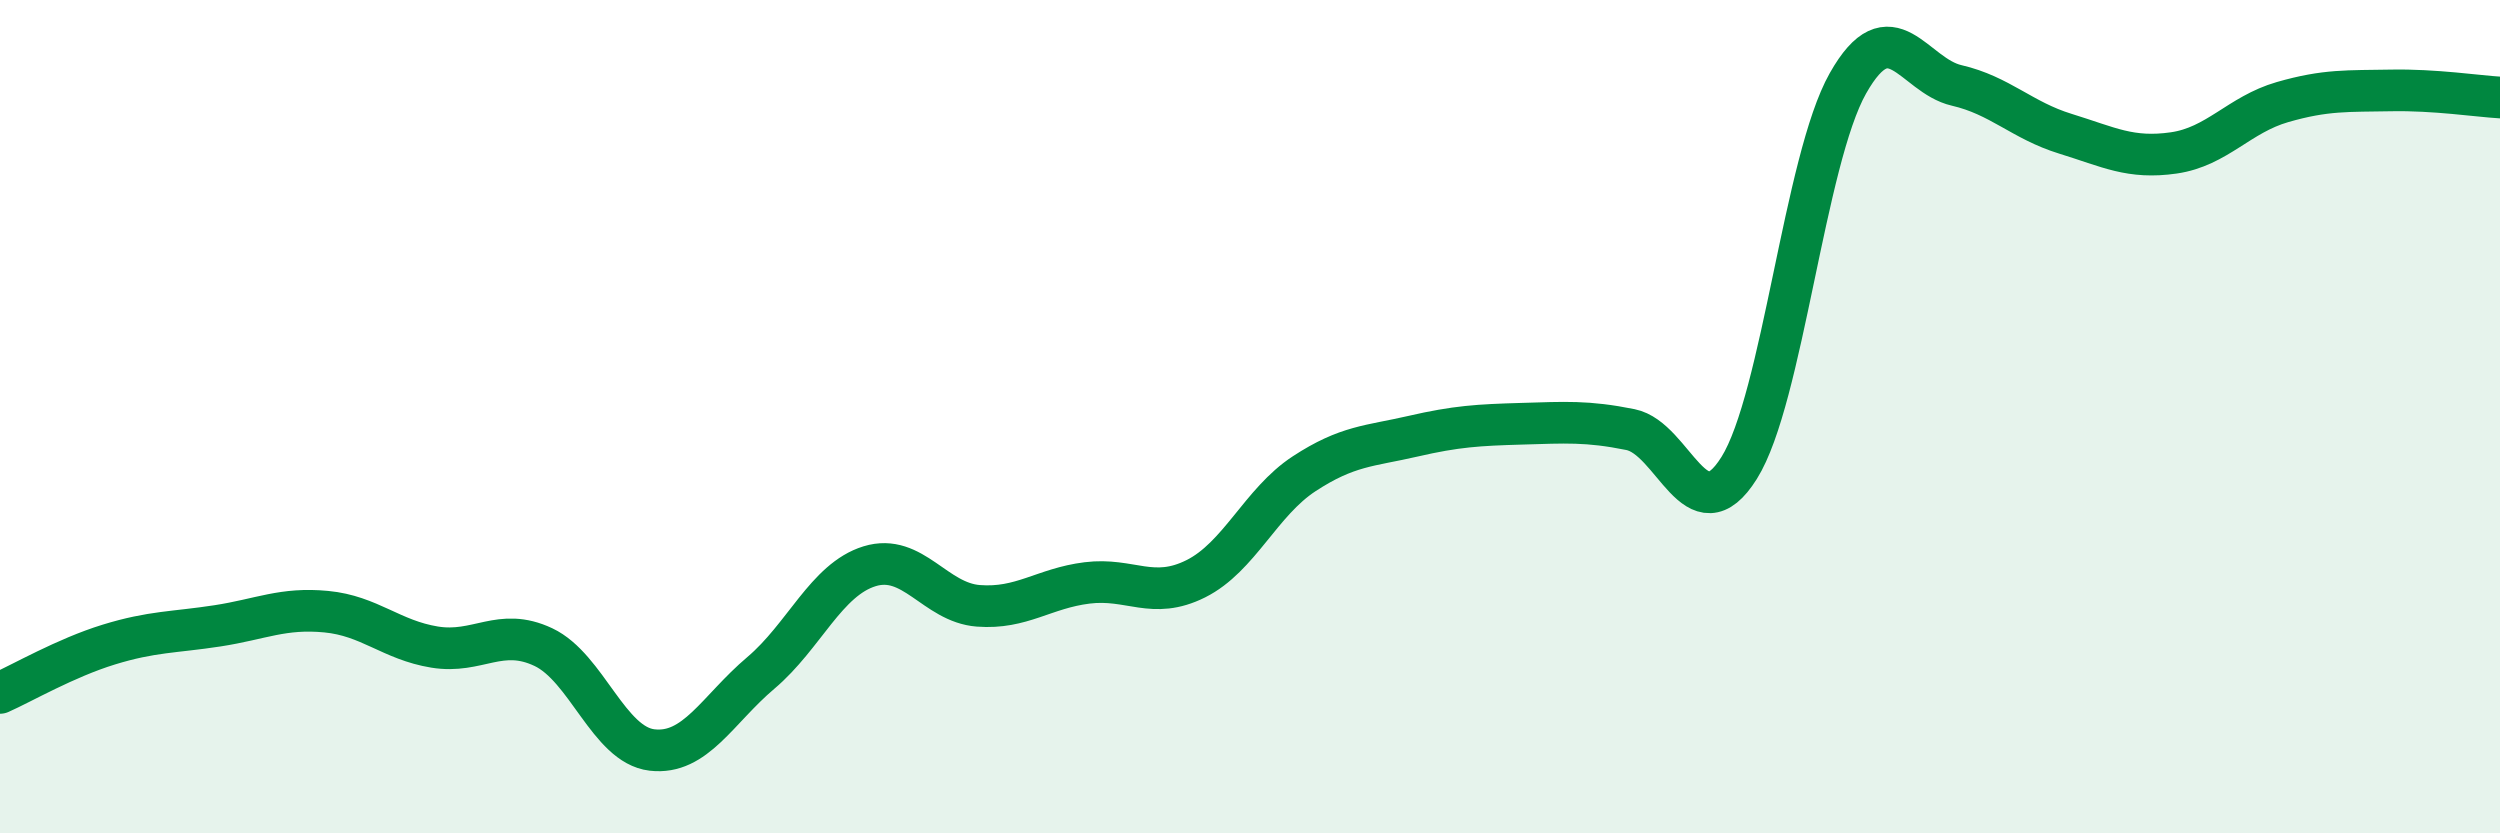
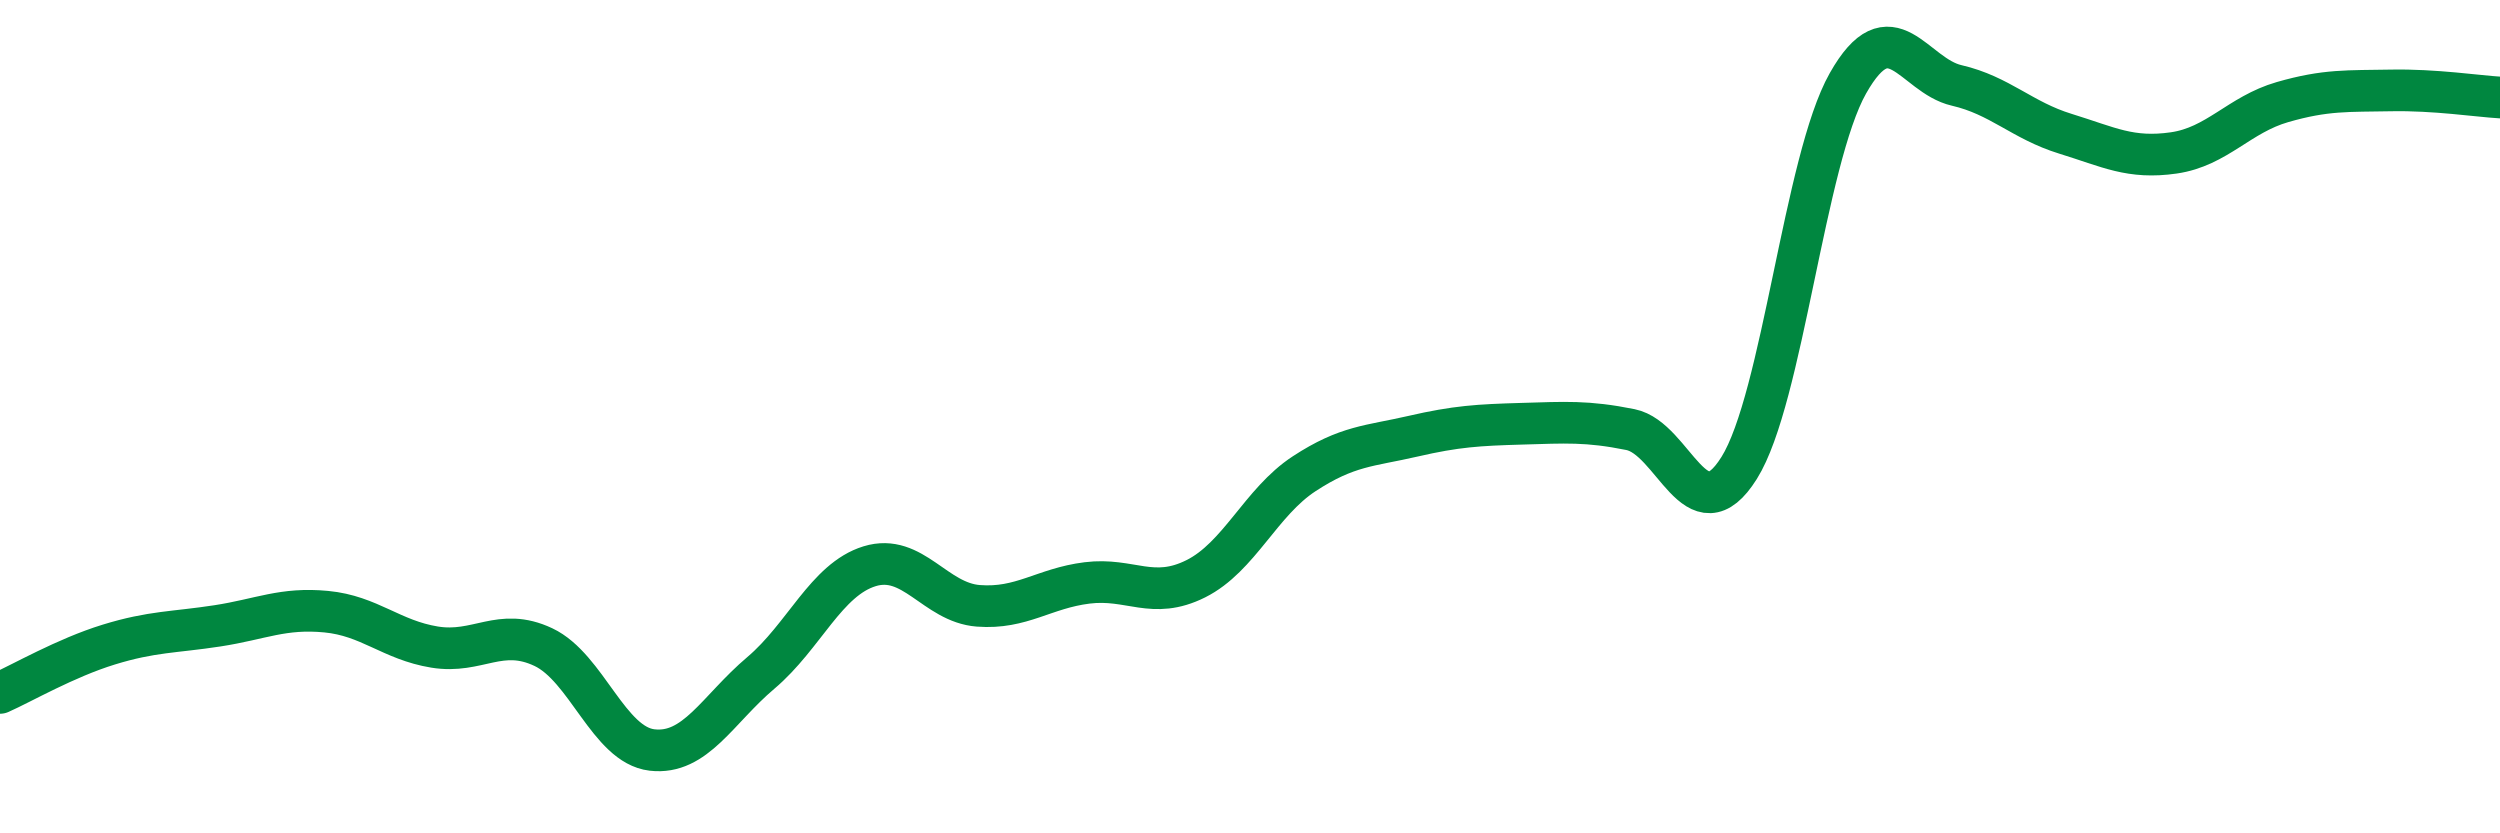
<svg xmlns="http://www.w3.org/2000/svg" width="60" height="20" viewBox="0 0 60 20">
-   <path d="M 0,16.63 C 0.52,16.4 1.57,15.79 2.61,15.47 C 3.65,15.15 4.18,15.18 5.22,15.02 C 6.26,14.86 6.79,14.58 7.83,14.68 C 8.87,14.78 9.39,15.36 10.43,15.53 C 11.47,15.7 12,15.04 13.04,15.53 C 14.08,16.02 14.61,17.88 15.65,18 C 16.69,18.12 17.22,17.03 18.26,16.15 C 19.3,15.27 19.83,13.91 20.87,13.59 C 21.91,13.27 22.44,14.46 23.48,14.54 C 24.52,14.62 25.05,14.12 26.09,13.99 C 27.13,13.86 27.66,14.41 28.7,13.89 C 29.74,13.37 30.26,12.05 31.3,11.37 C 32.34,10.69 32.87,10.71 33.91,10.47 C 34.95,10.23 35.48,10.2 36.52,10.17 C 37.56,10.14 38.09,10.1 39.13,10.31 C 40.17,10.52 40.7,12.89 41.74,11.23 C 42.78,9.57 43.31,3.84 44.35,2 C 45.39,0.16 45.92,1.81 46.96,2.05 C 48,2.29 48.53,2.89 49.57,3.21 C 50.61,3.53 51.13,3.82 52.17,3.67 C 53.21,3.52 53.74,2.75 54.78,2.45 C 55.82,2.15 56.35,2.19 57.39,2.17 C 58.43,2.15 59.48,2.31 60,2.34L60 20L0 20Z" fill="#008740" opacity="0.1" stroke-linecap="round" stroke-linejoin="round" />
  <path d="M 0,16.63 C 0.52,16.4 1.57,15.79 2.61,15.47 C 3.65,15.15 4.18,15.18 5.22,15.02 C 6.26,14.86 6.79,14.58 7.83,14.68 C 8.87,14.78 9.39,15.36 10.43,15.53 C 11.47,15.7 12,15.04 13.04,15.53 C 14.08,16.02 14.61,17.88 15.65,18 C 16.69,18.12 17.22,17.03 18.26,16.15 C 19.3,15.27 19.83,13.91 20.87,13.59 C 21.91,13.27 22.44,14.46 23.48,14.54 C 24.52,14.62 25.05,14.12 26.09,13.99 C 27.13,13.86 27.66,14.41 28.7,13.89 C 29.74,13.37 30.26,12.05 31.3,11.37 C 32.34,10.69 32.87,10.71 33.91,10.47 C 34.95,10.23 35.48,10.2 36.52,10.17 C 37.56,10.14 38.09,10.1 39.13,10.31 C 40.17,10.52 40.7,12.89 41.74,11.23 C 42.78,9.57 43.31,3.84 44.35,2 C 45.39,0.16 45.92,1.81 46.96,2.05 C 48,2.29 48.53,2.89 49.57,3.21 C 50.61,3.53 51.13,3.82 52.17,3.67 C 53.21,3.52 53.74,2.75 54.78,2.45 C 55.82,2.15 56.35,2.19 57.39,2.17 C 58.43,2.15 59.48,2.31 60,2.34" stroke="#008740" stroke-width="1" fill="none" stroke-linecap="round" stroke-linejoin="round" />
</svg>